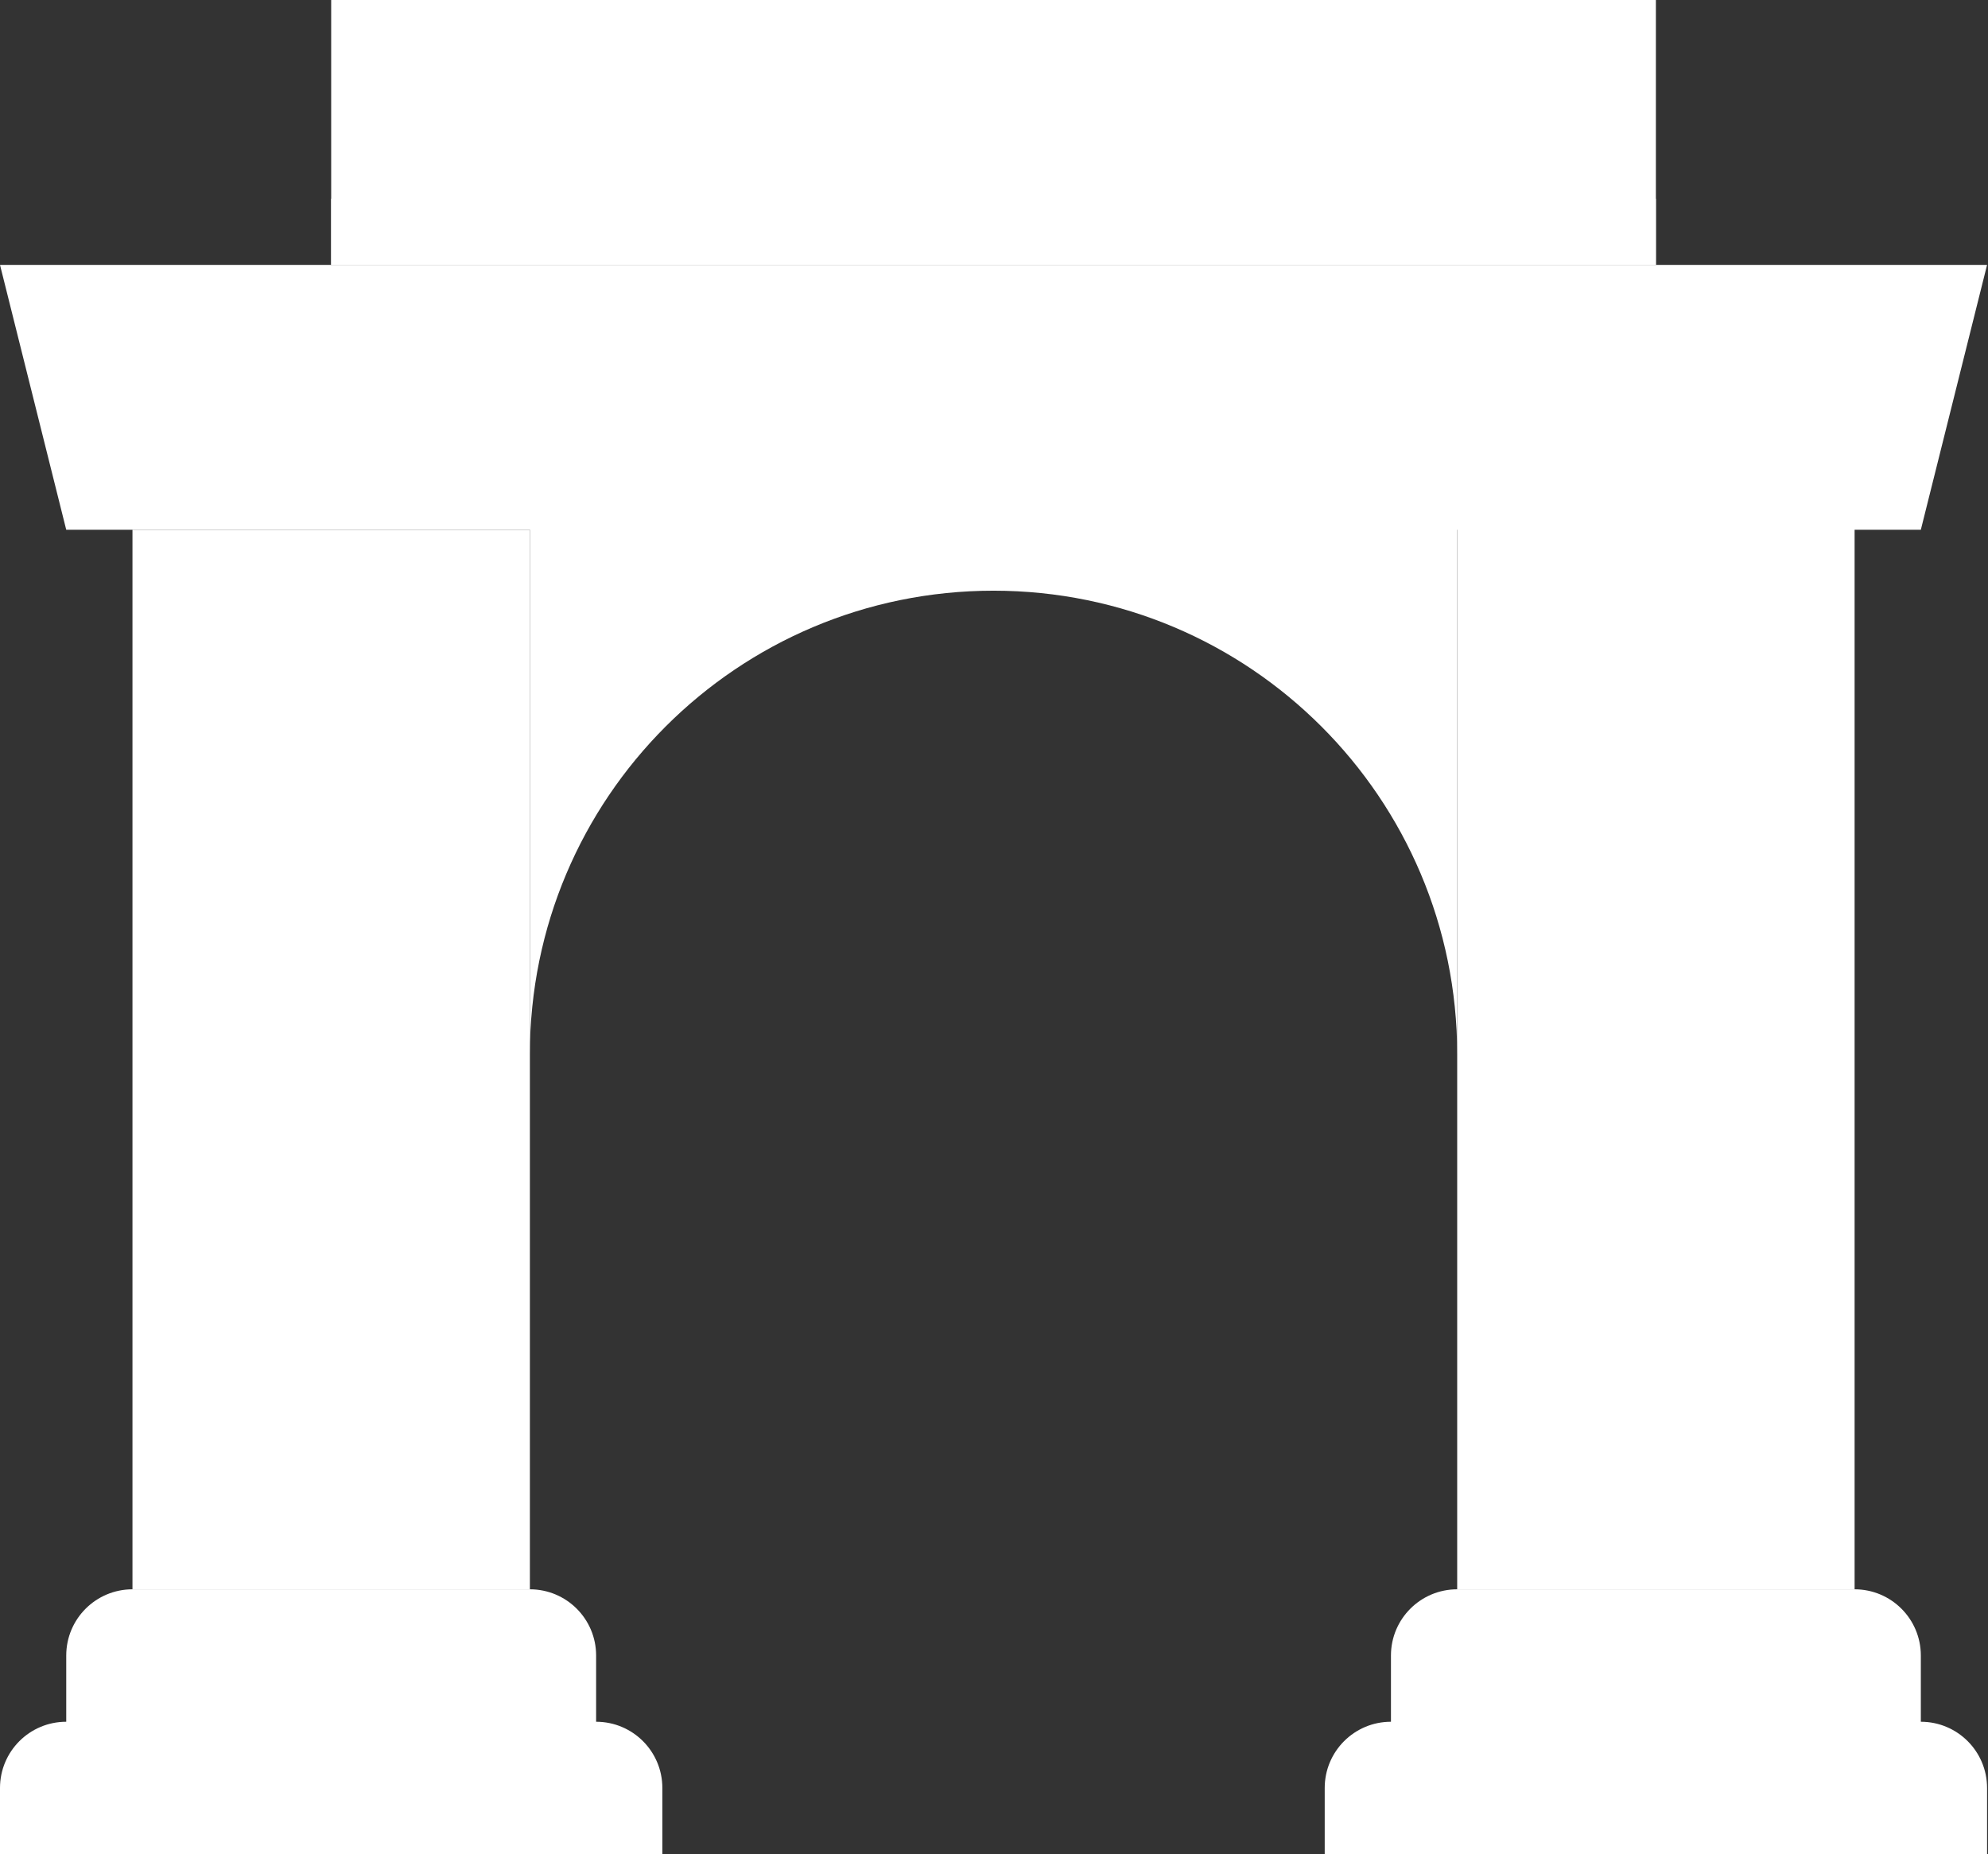
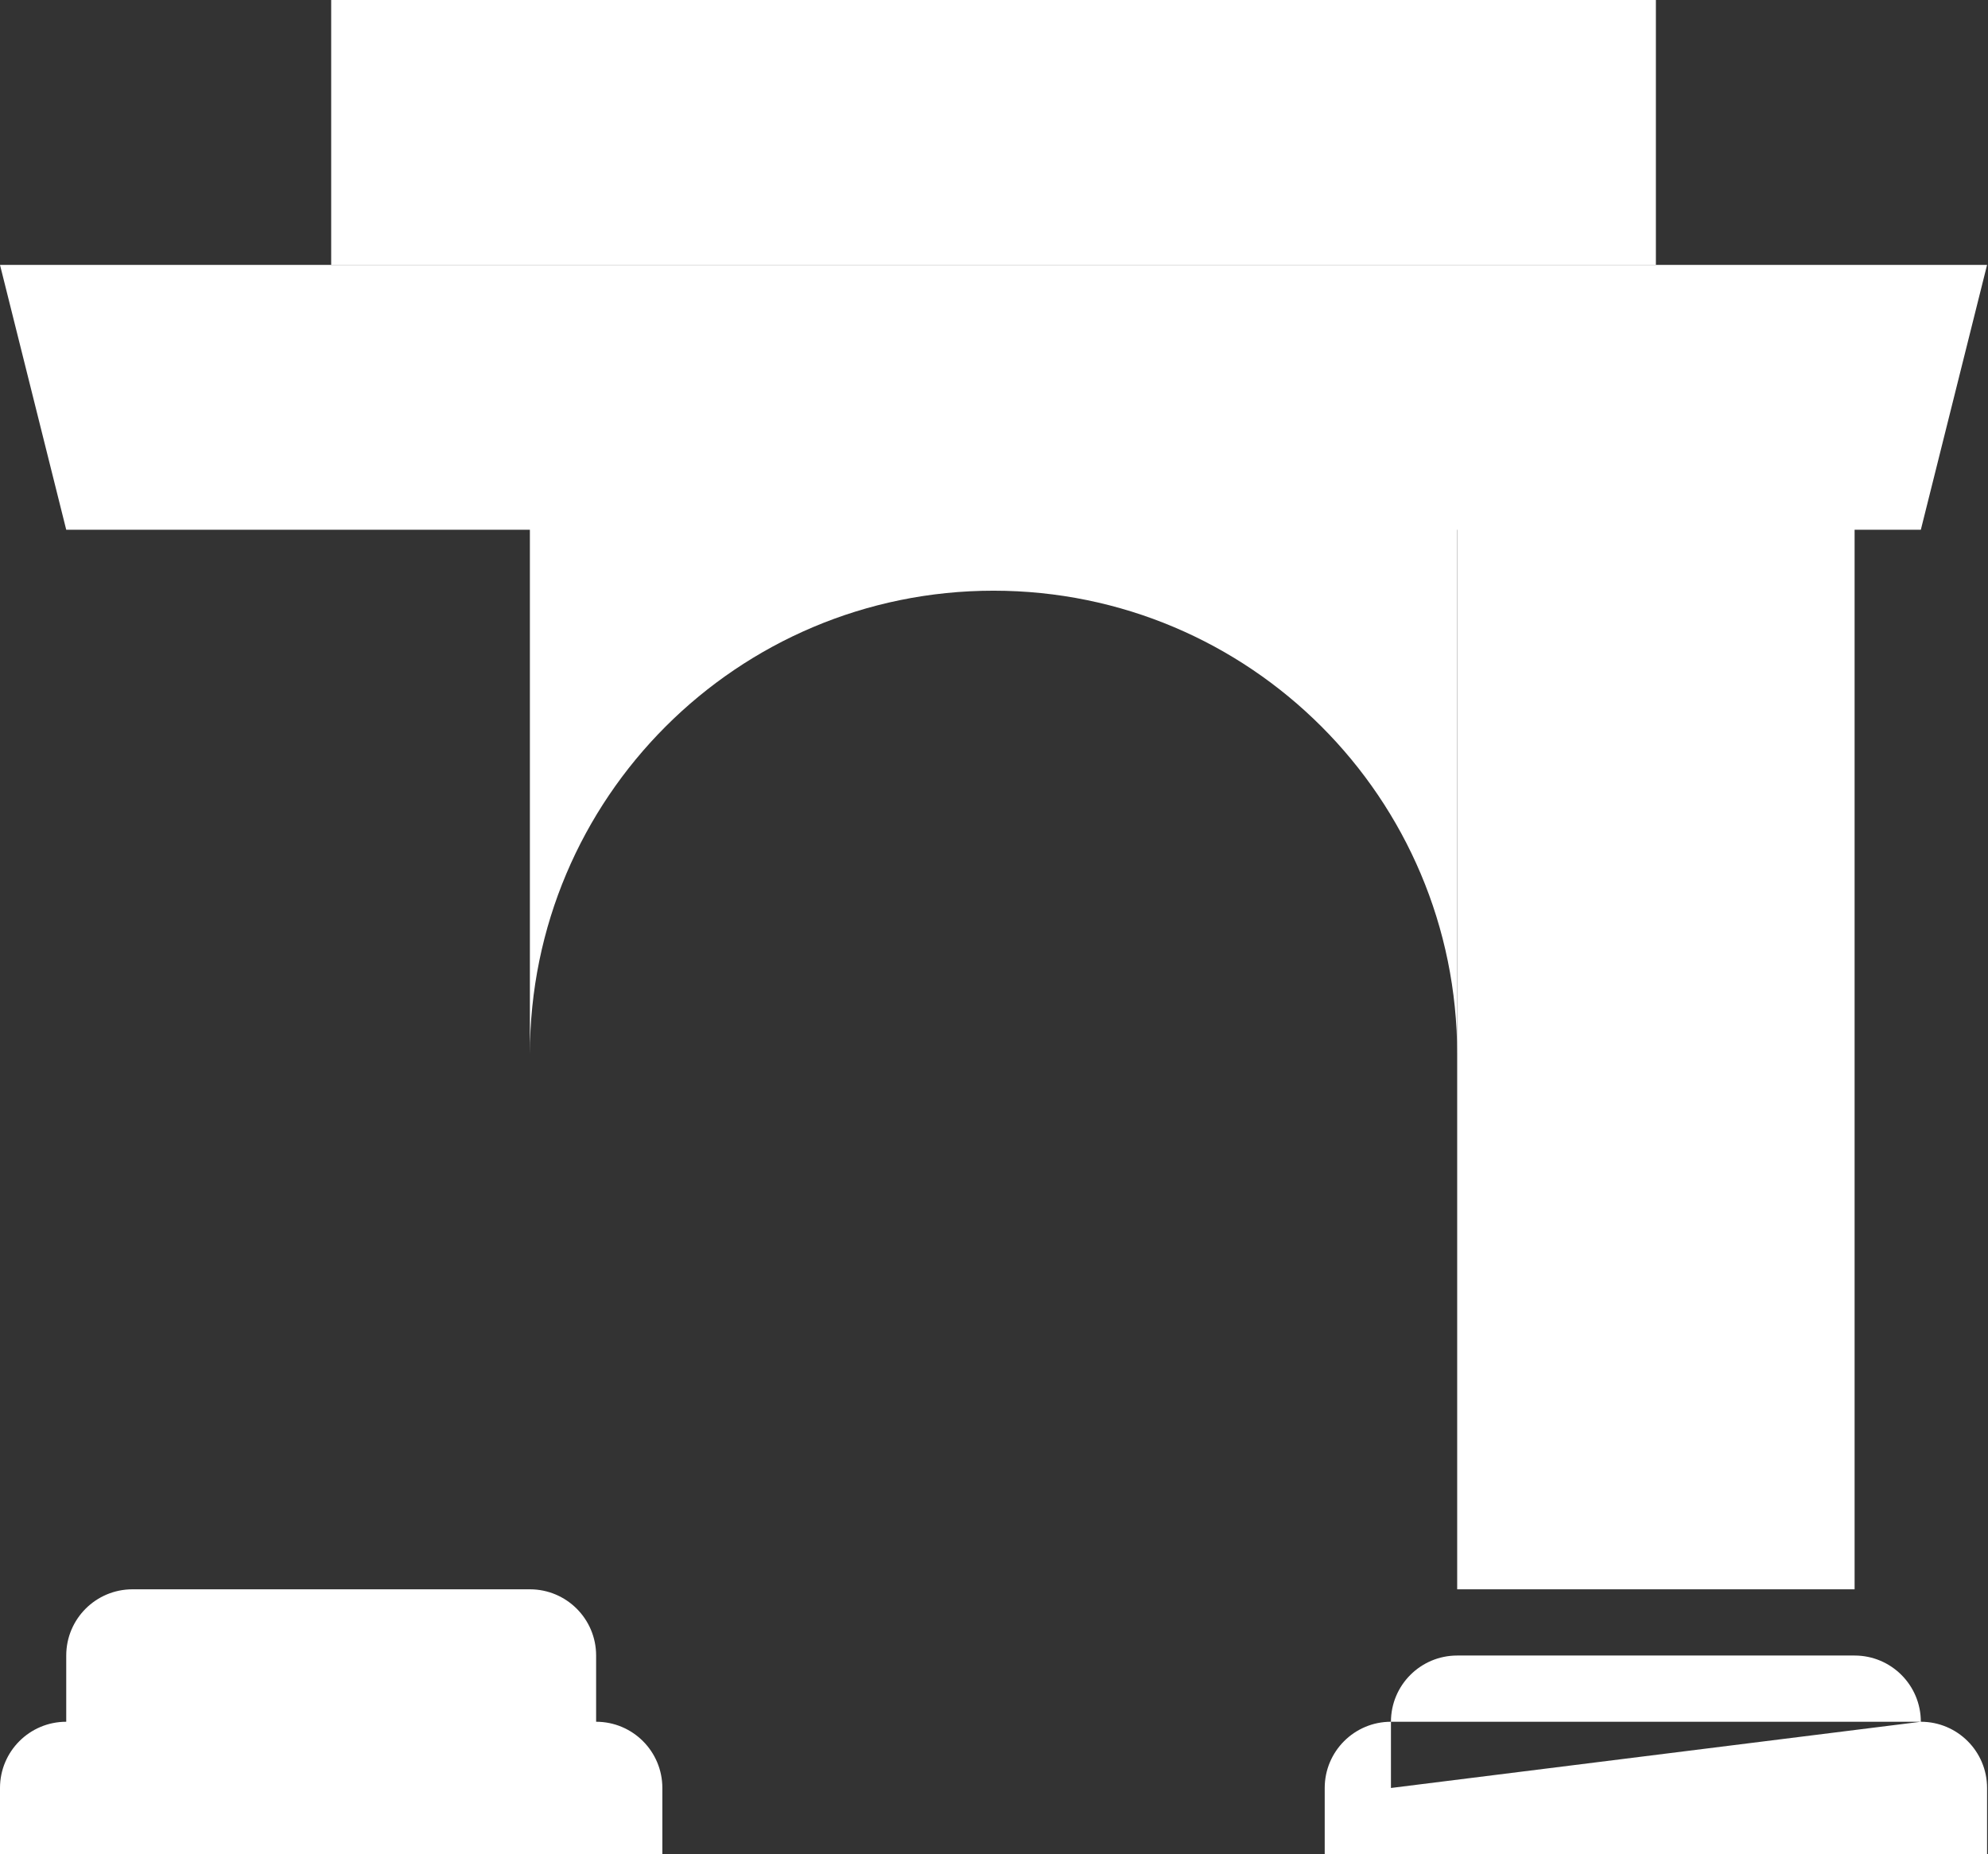
<svg xmlns="http://www.w3.org/2000/svg" fill="none" height="570" viewBox="0 0 611 570" width="611">
  <rect x="0" y="0" width="611" height="570" fill="#333333" stroke="none" />
  <g fill="#fff">
-     <path d="m559.821 529.286h30.536c11.247 0 20.357 9.109 20.357 20.357v20.357h-203.571v-20.357c0-11.248 9.11-20.357 20.357-20.357zm30.536 0v-20.358c0-11.247-9.11-20.357-20.357-20.357h-122.143c-11.247 0-20.357 9.11-20.357 20.357v20.358zm-81.429-529.286h-407.142v81.429h407.142z" />
-     <path d="m508.928 61.071h-407.142v20.359h407.142v-20.36z" />
+     <path d="m559.821 529.286h30.536c11.247 0 20.357 9.109 20.357 20.357v20.357h-203.571v-20.357c0-11.248 9.11-20.357 20.357-20.357zm30.536 0c0-11.247-9.11-20.357-20.357-20.357h-122.143c-11.247 0-20.357 9.11-20.357 20.357v20.358zm-81.429-529.286h-407.142v81.429h407.142z" />
    <path d="m590.357 162.857h-570l-20.357-81.428h610.714zm-20.357 0h-122.143v325.714h122.143zm-417.321 366.429h30.535c11.248 0 20.357 9.109 20.357 20.357v20.357h-203.571v-20.357c0-11.248 9.11-20.357 20.357-20.357h132.323zm30.535 0v-20.358c0-11.247-9.11-20.357-20.357-20.357h-122.143c-11.247 0-20.357 9.11-20.357 20.357v20.358z" />
-     <path d="m162.857 162.857h-122.143v325.714h122.143z" />
    <path d="m162.857 324.086c0-78.701 63.799-142.5 142.5-142.5s142.5 63.799 142.5 142.5v-203.572h-285z" />
  </g>
</svg>